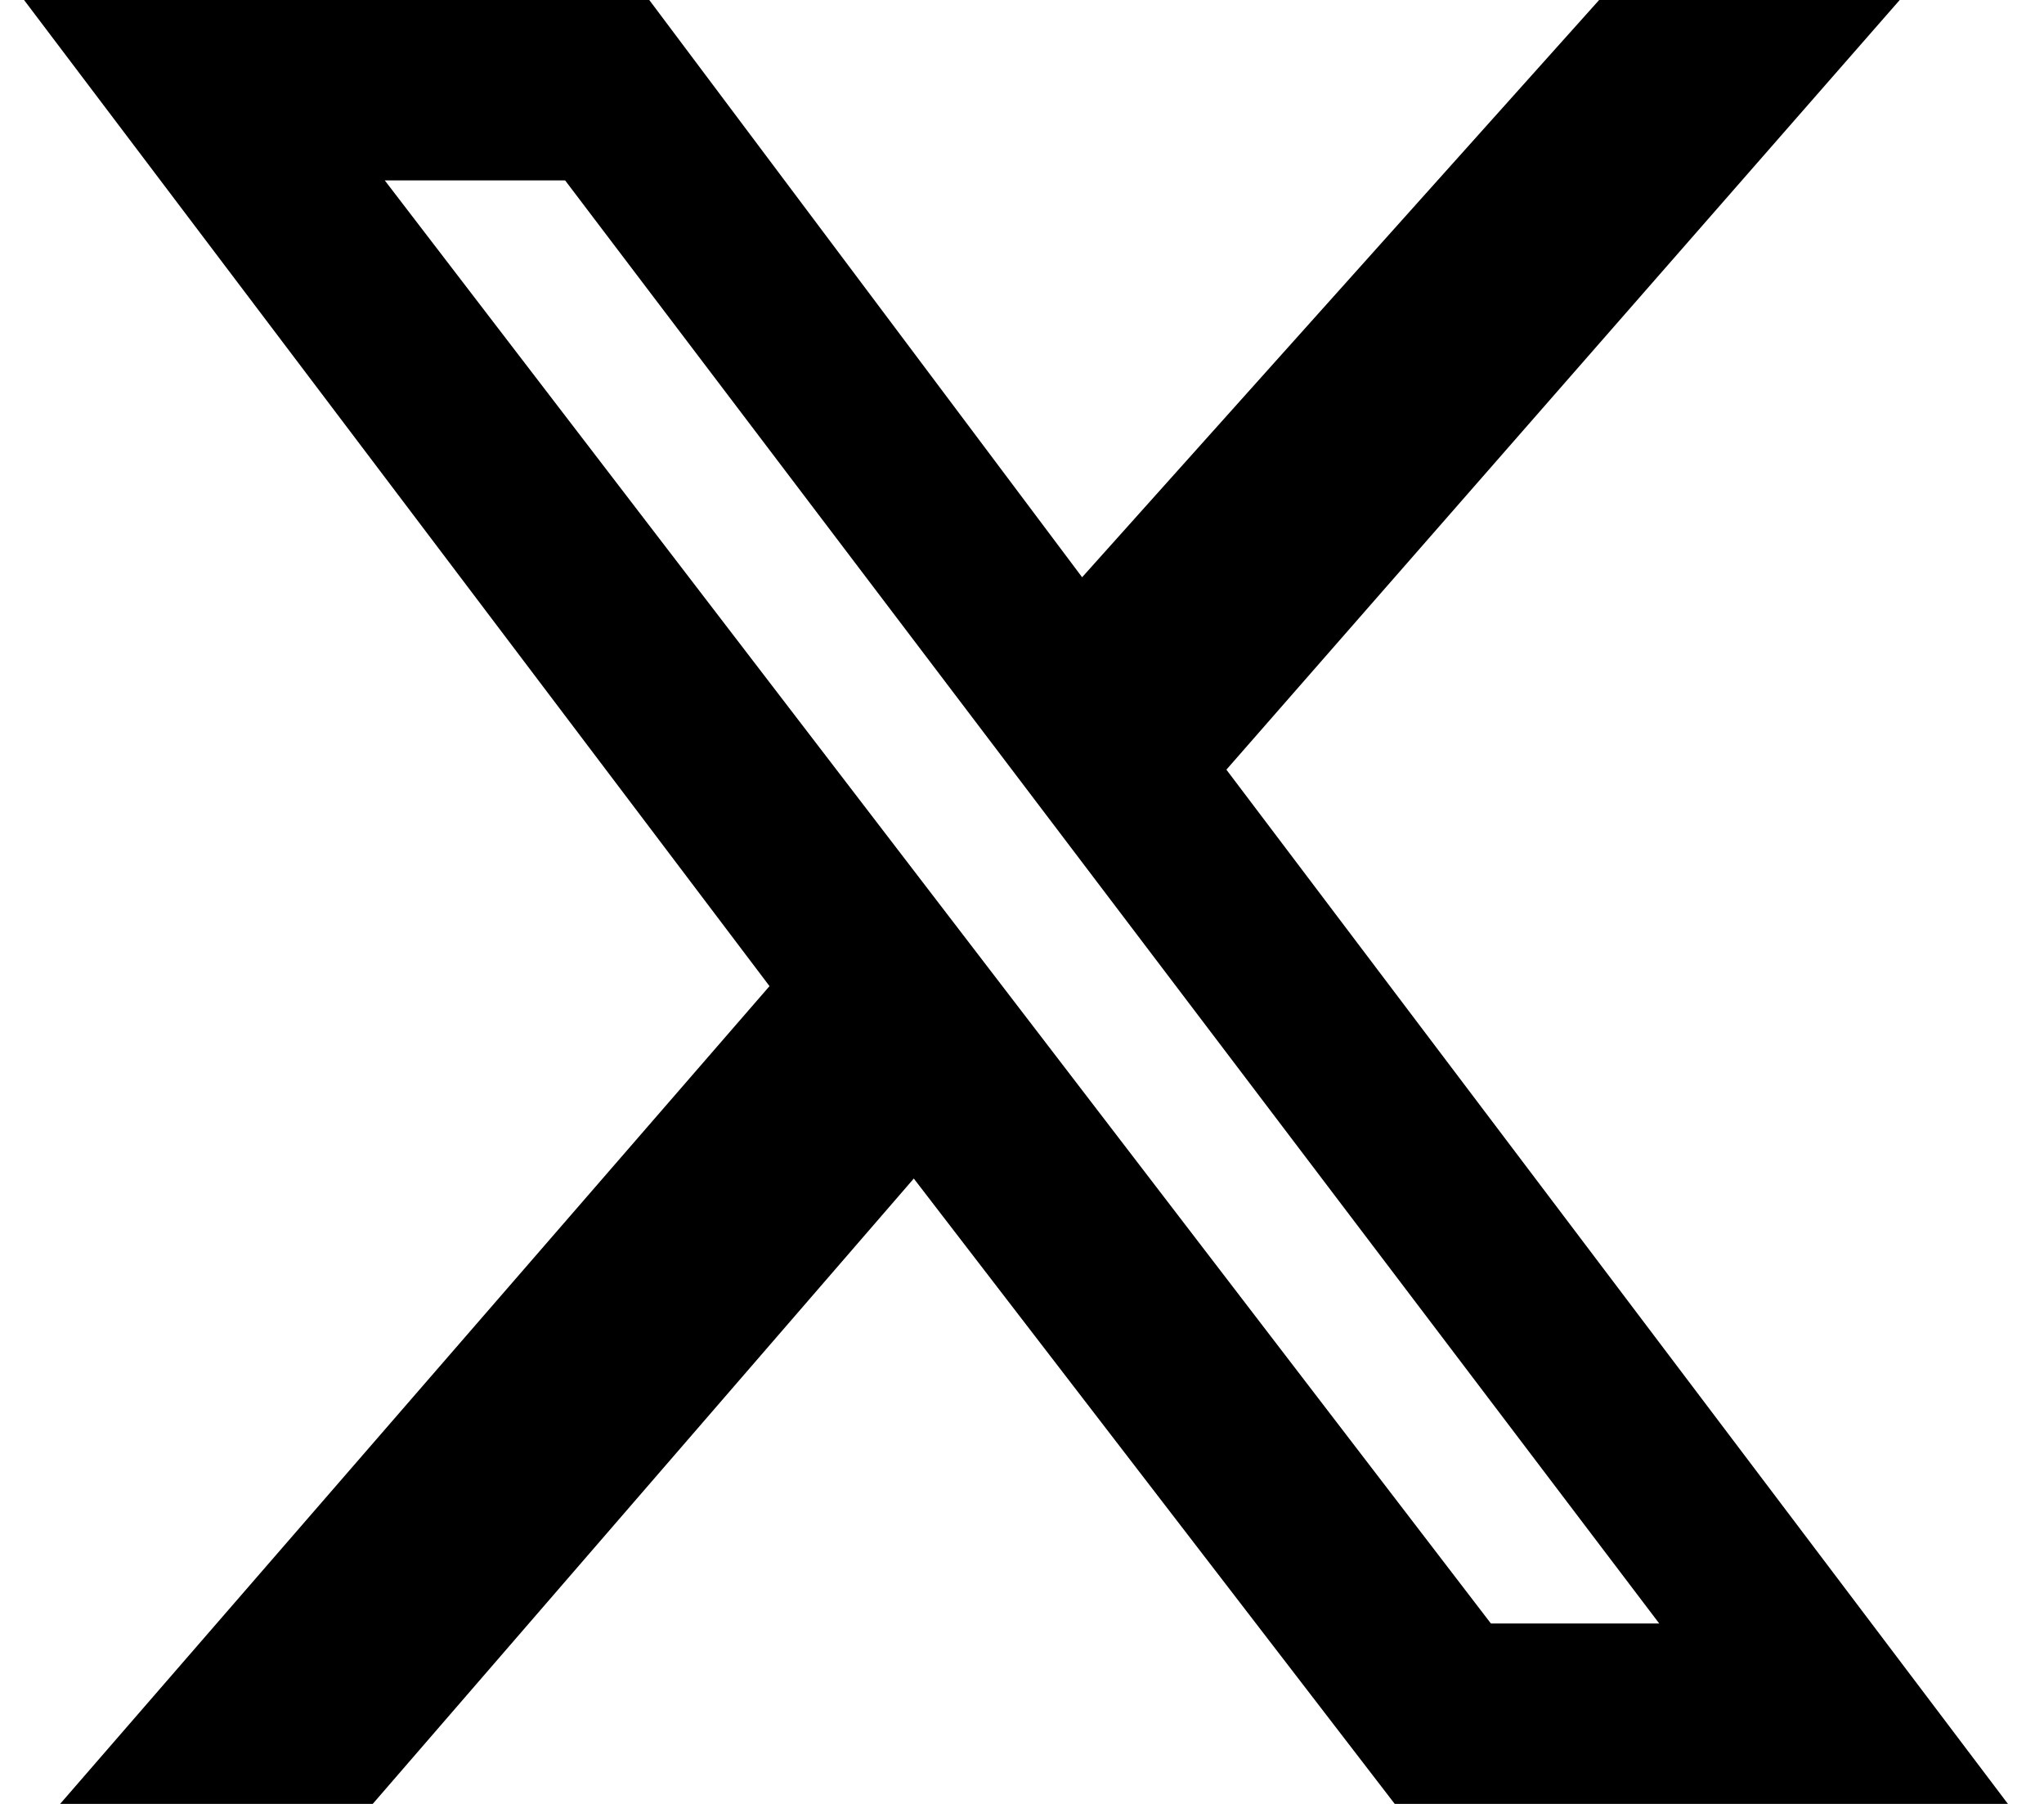
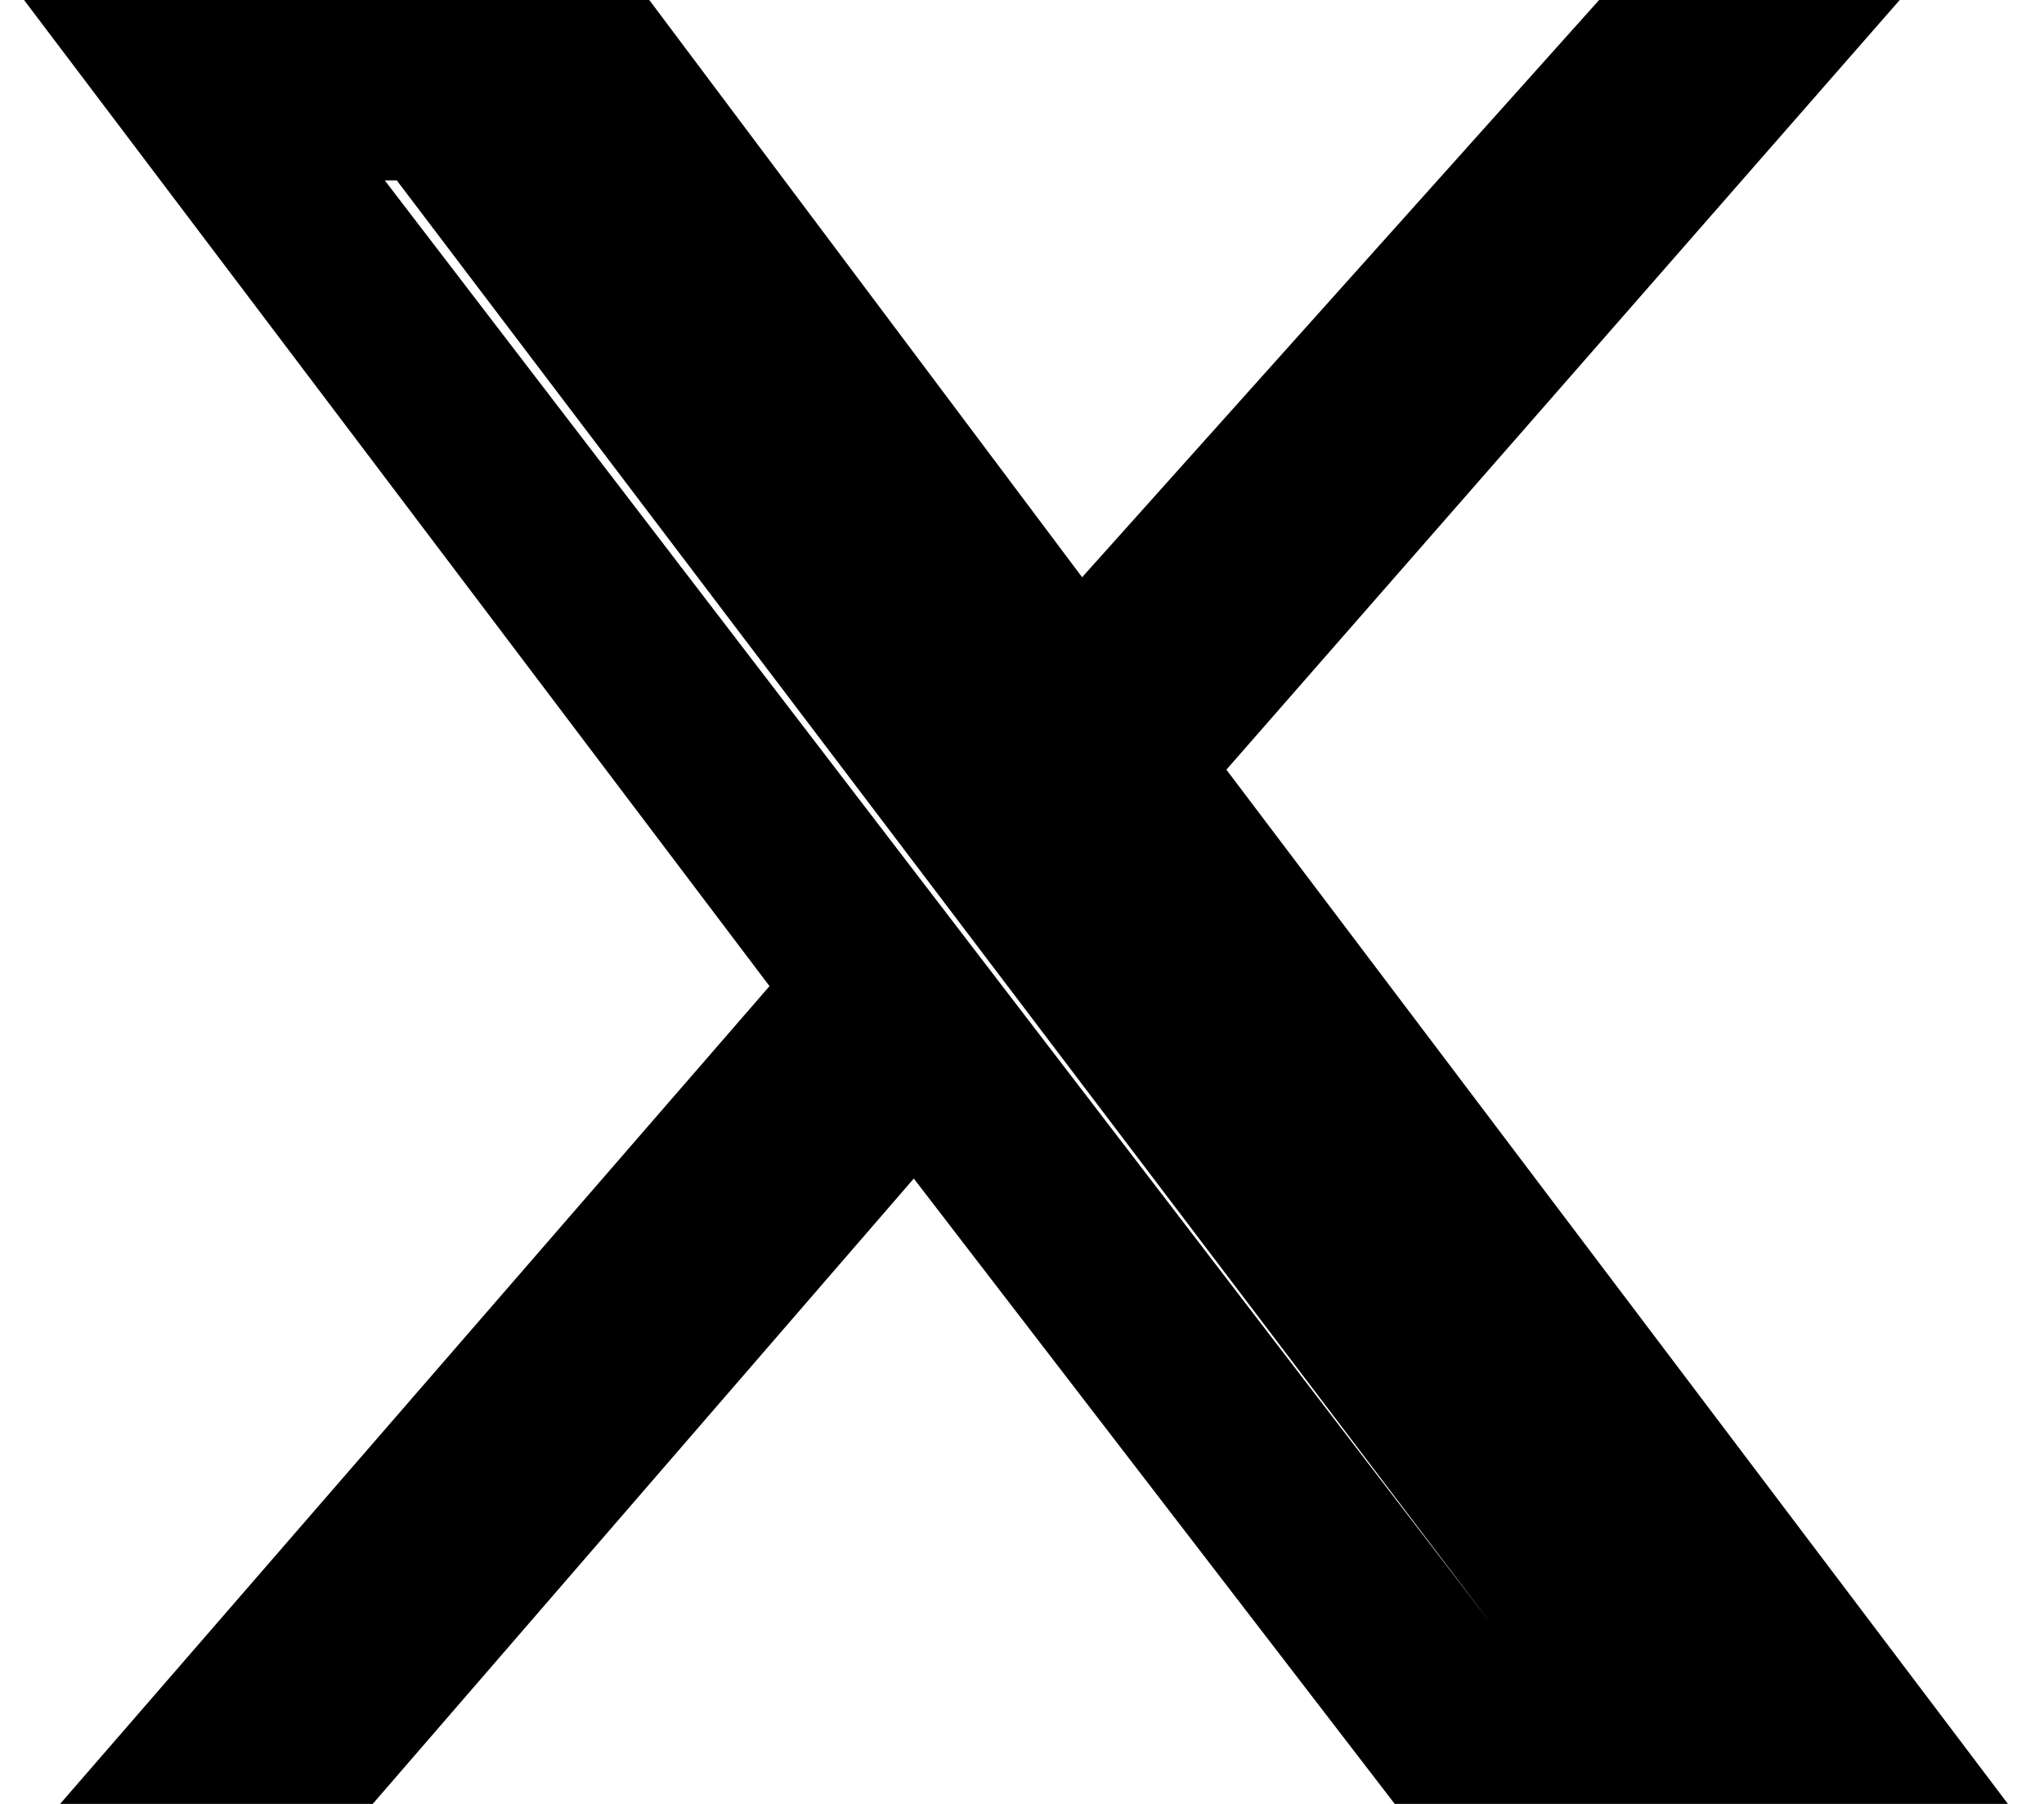
<svg xmlns="http://www.w3.org/2000/svg" version="1.1" id="Layer_1" x="0px" y="0px" viewBox="0 0 17 15" style="enable-background:new 0 0 17 15;" xml:space="preserve">
-   <path d="M13.3,0h2.5l-5.6,6.4l6.5,8.6h-5.1l-4-5.2L3.1,15H0.5l5.9-6.8L0.2,0h5.2l3.6,4.8L13.3,0z M12.4,13.5h1.4l-9.1-12H3.2  L12.4,13.5z" />
+   <path d="M13.3,0h2.5l-5.6,6.4l6.5,8.6h-5.1l-4-5.2L3.1,15H0.5l5.9-6.8L0.2,0h5.2l3.6,4.8L13.3,0z M12.4,13.5l-9.1-12H3.2  L12.4,13.5z" />
</svg>